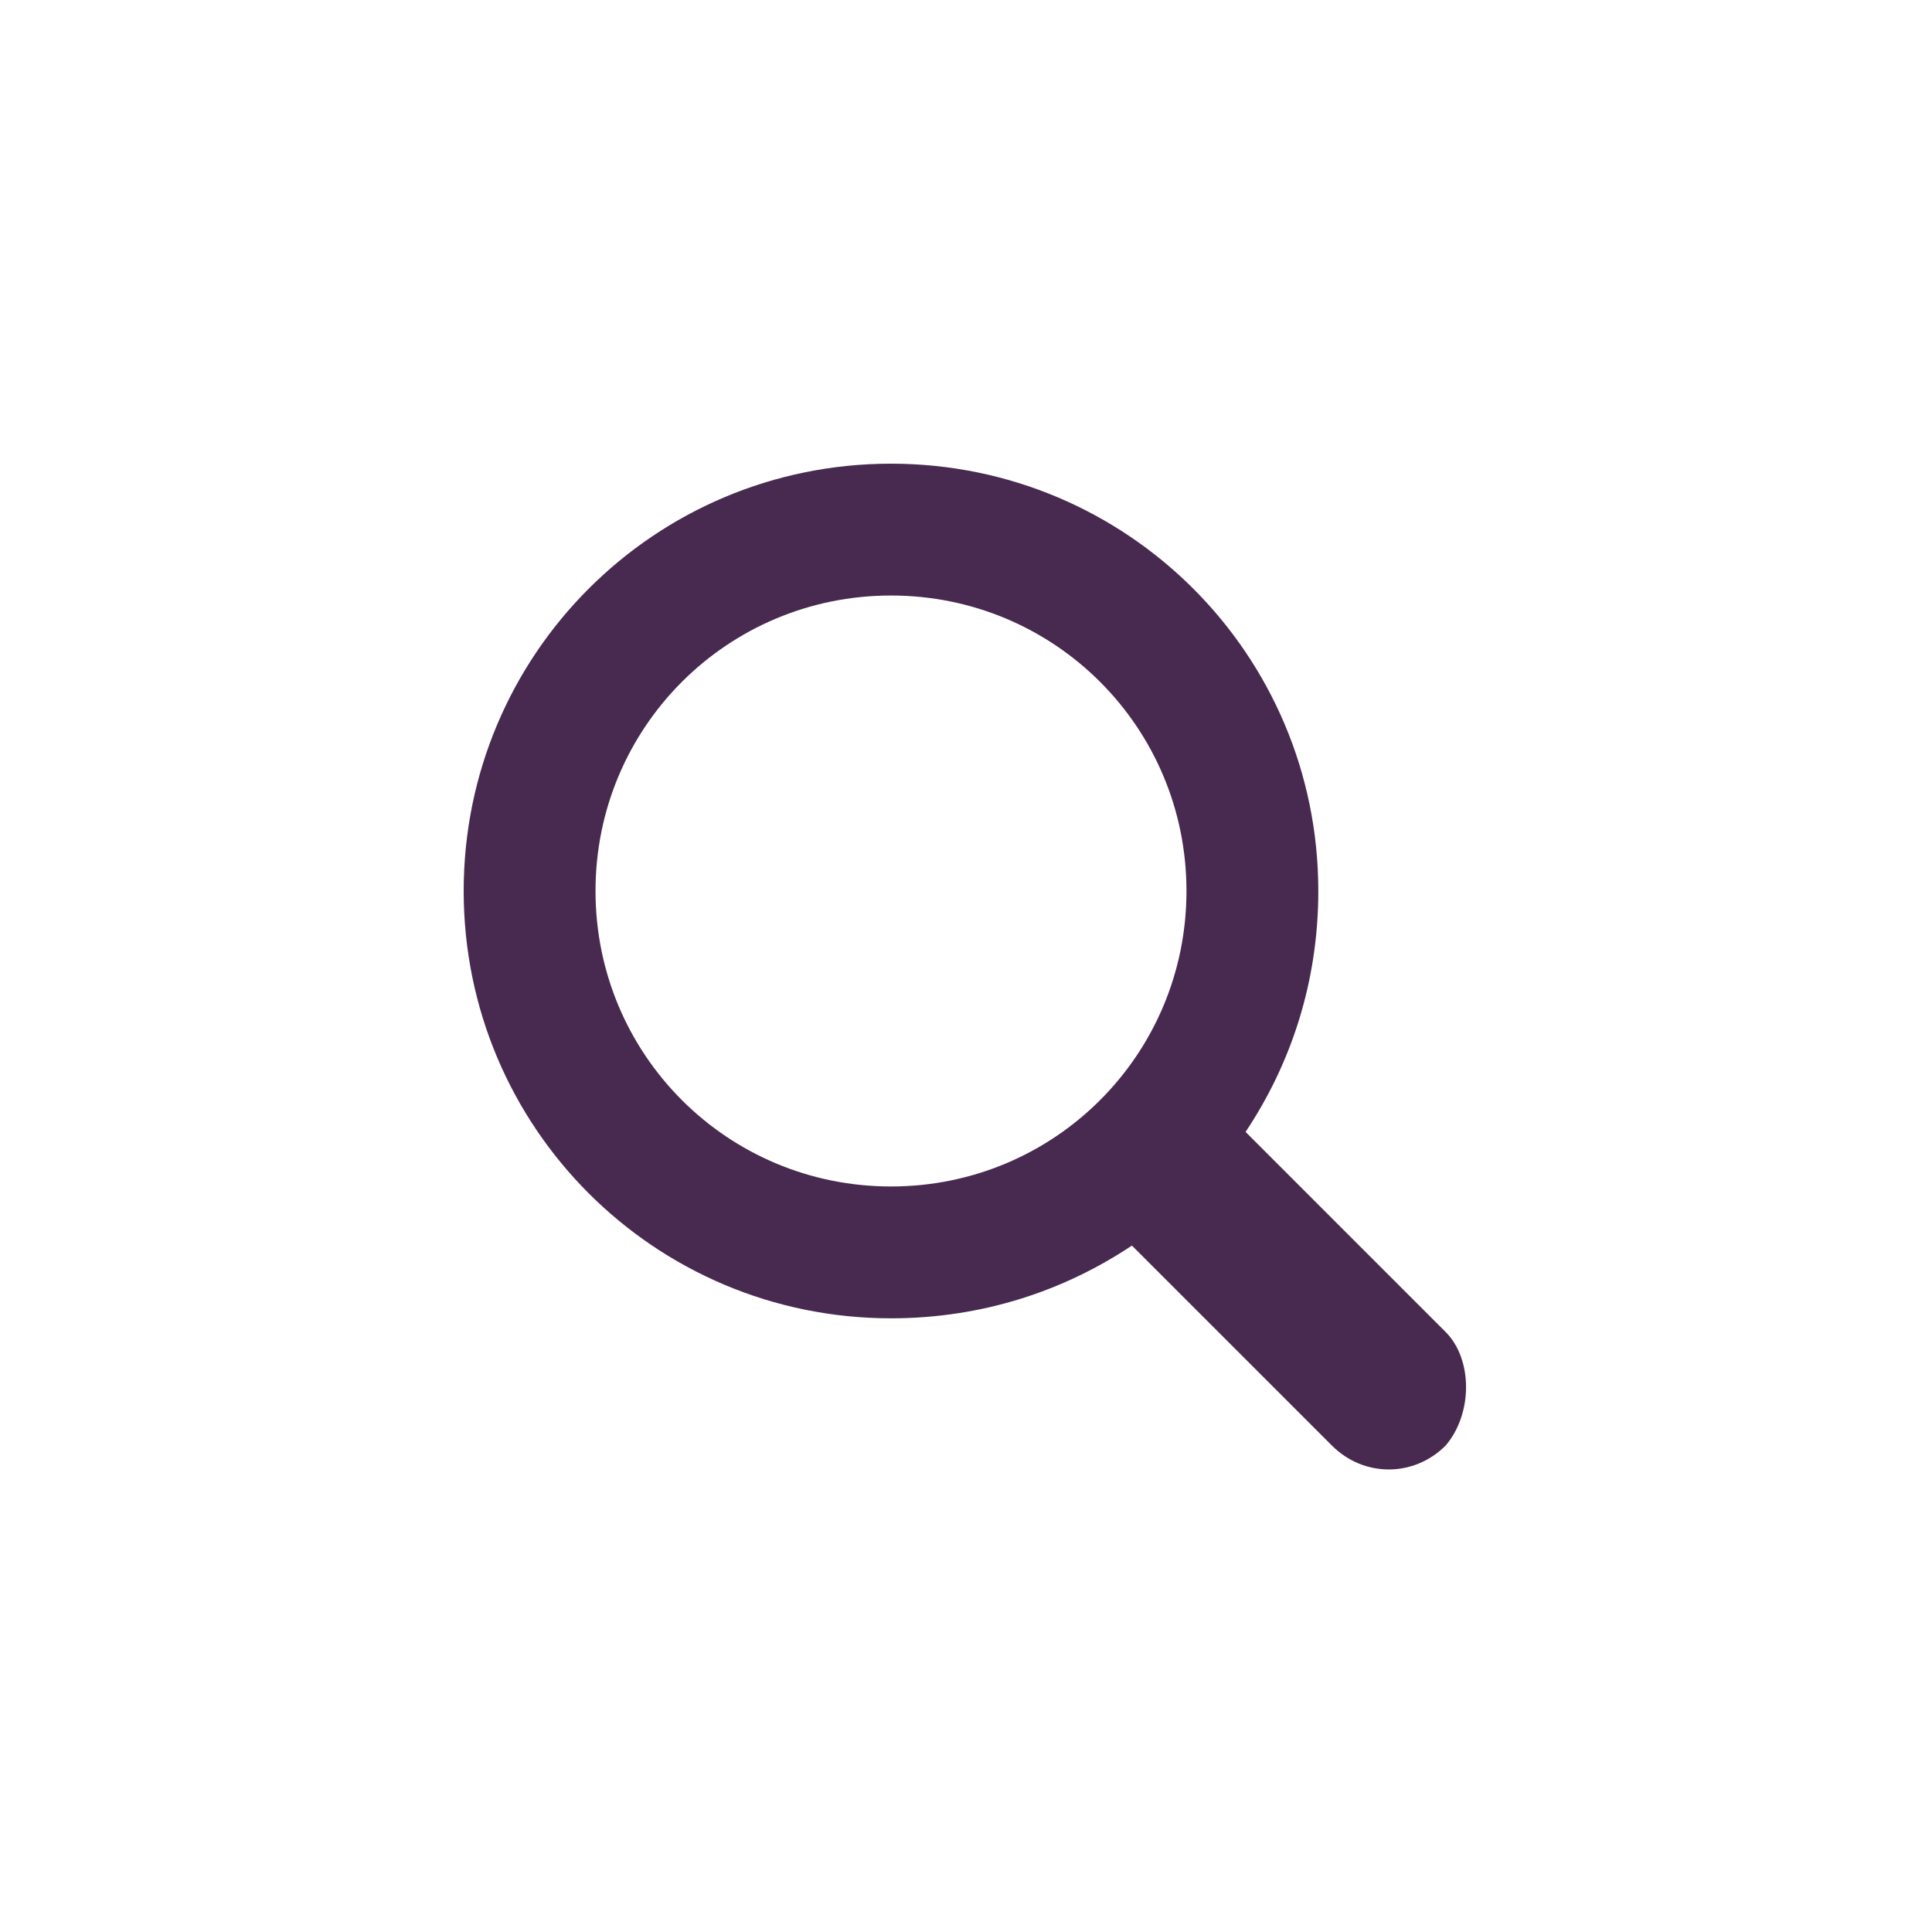
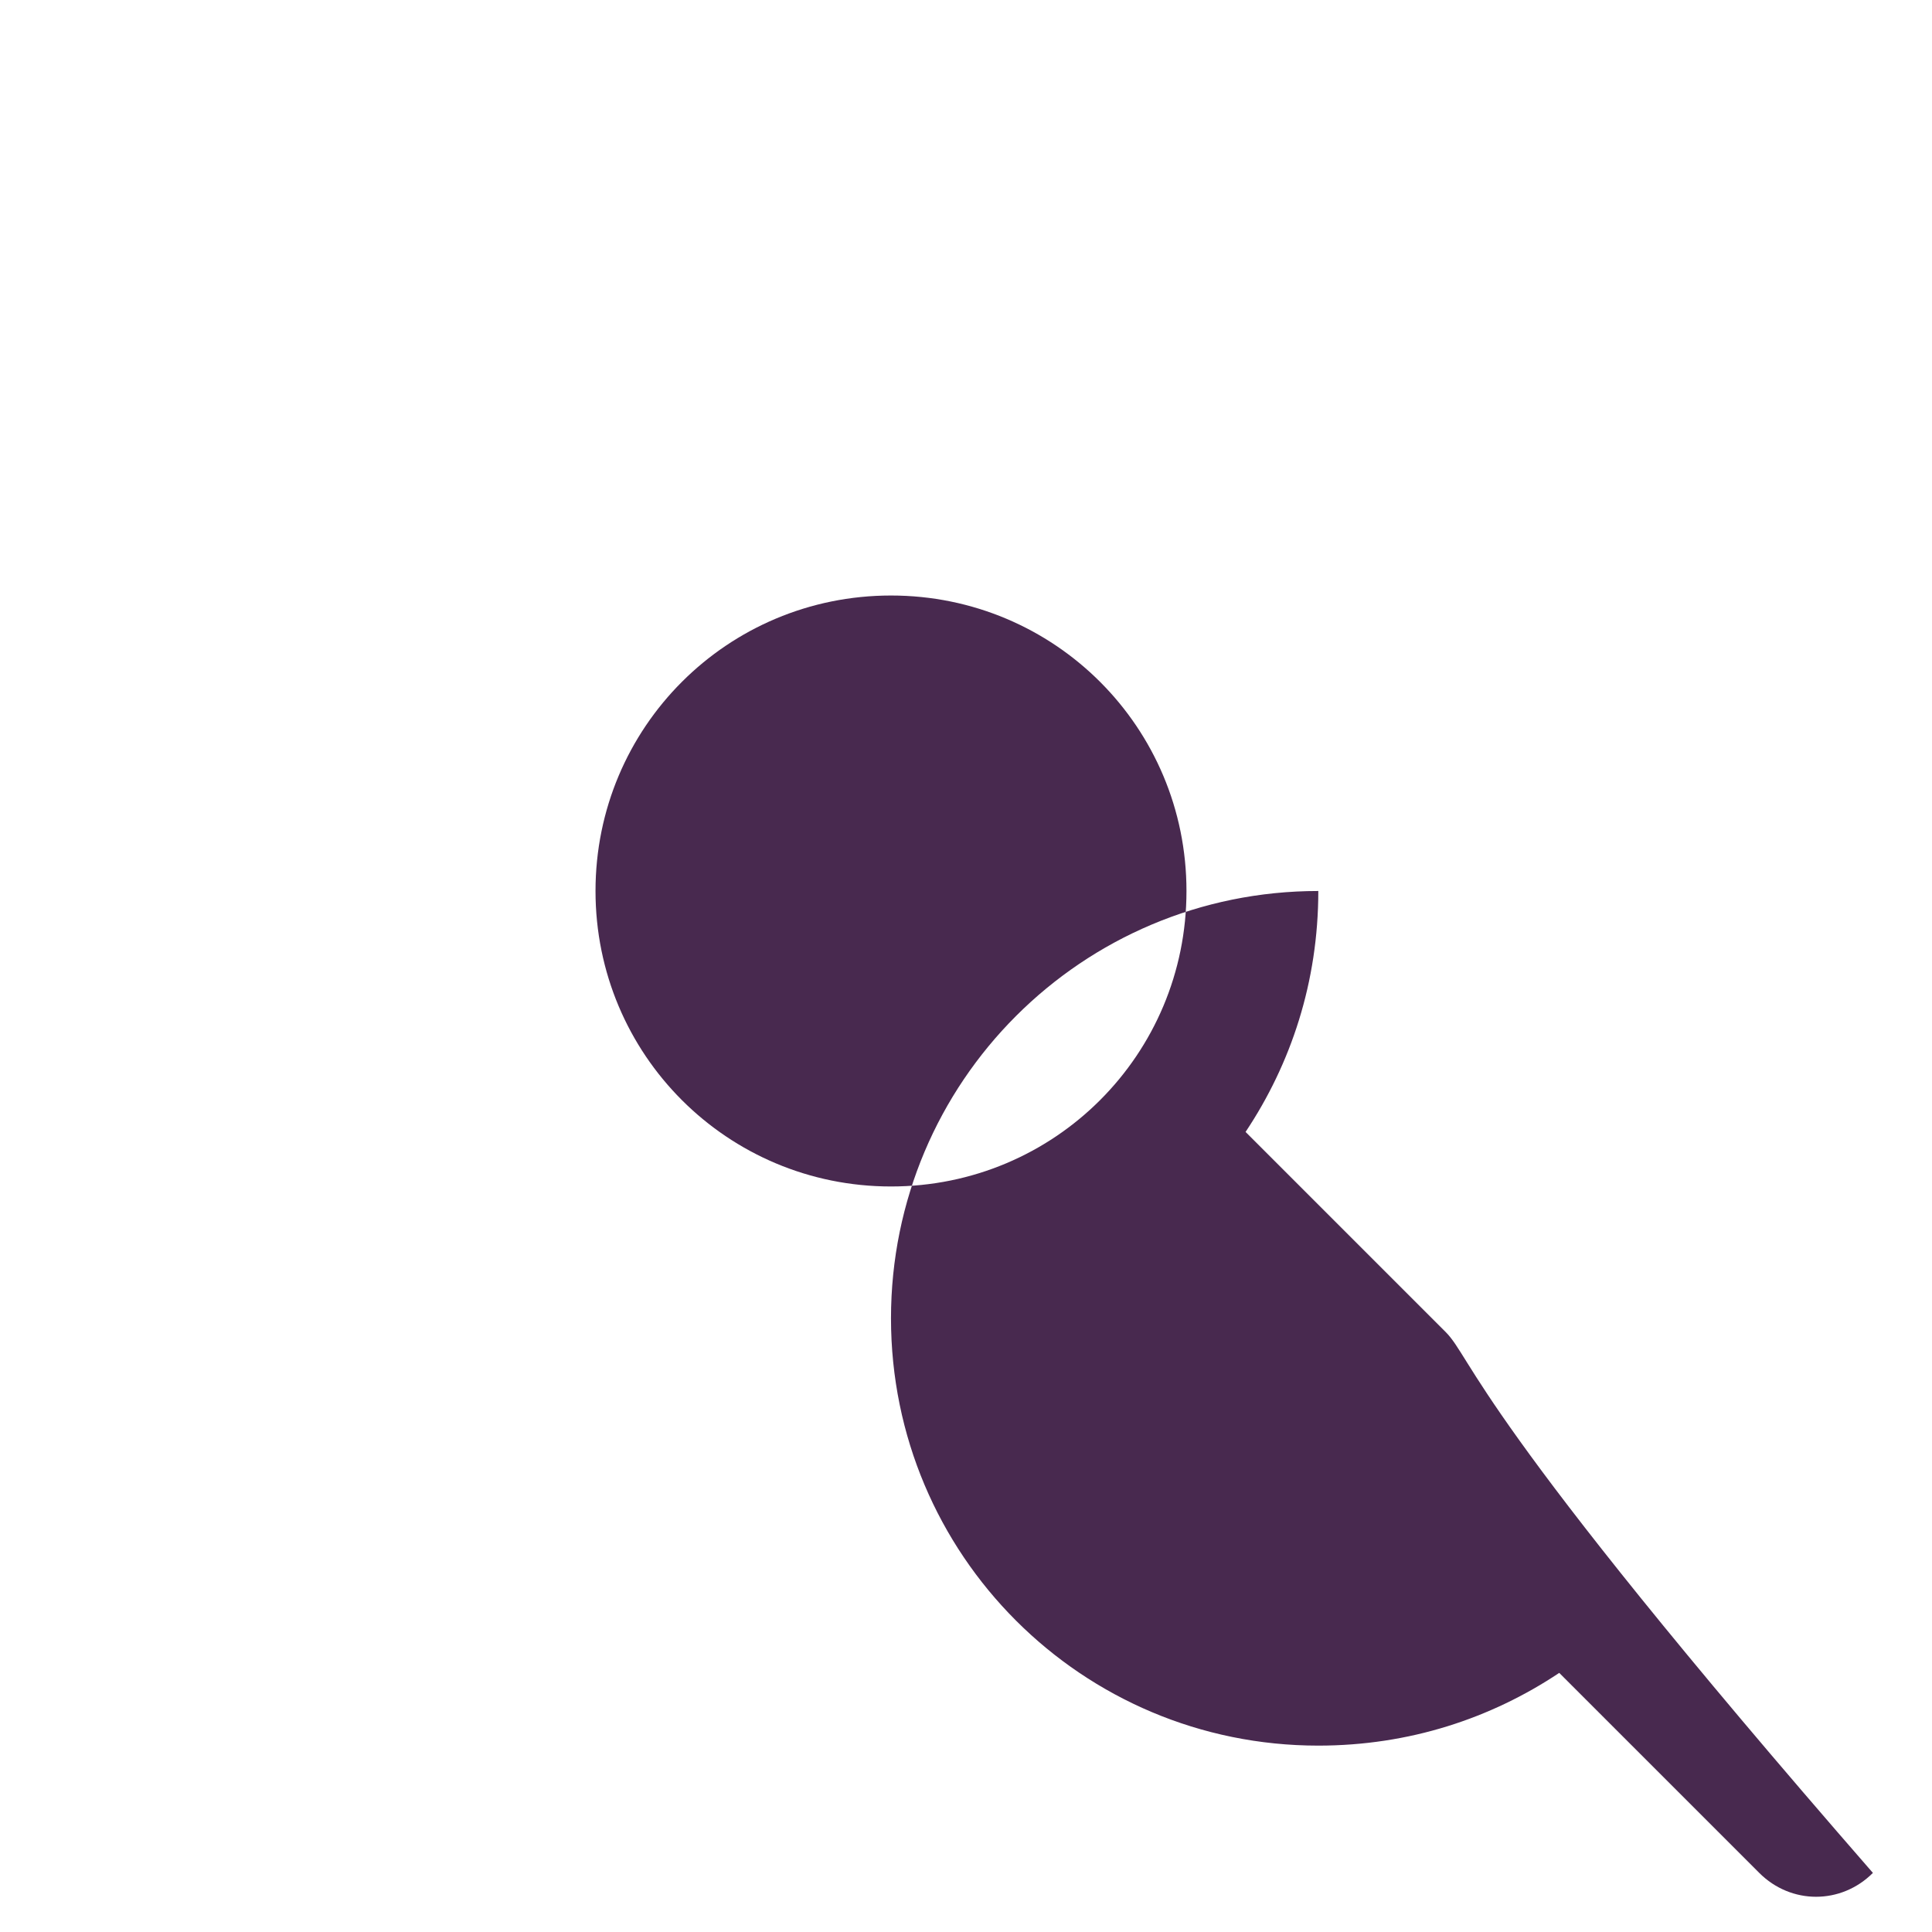
<svg xmlns="http://www.w3.org/2000/svg" version="1.1" id="Layer_1" x="0px" y="0px" viewBox="0 0 42.5 42.5" enable-background="new 0 0 42.5 42.5" xml:space="preserve">
-   <path fill="#48294F" d="M31.8,29.3l-4.4-4.4c1-1.5,1.6-3.3,1.6-5.3c0-5.2-4.2-9.4-9.4-9.4c-5.2,0-9.4,4.2-9.4,9.4s4.2,9.4,9.4,9.4  c2,0,3.8-0.6,5.3-1.6l4.4,4.4c0.7,0.7,1.8,0.7,2.5,0C32.4,31.1,32.4,29.9,31.8,29.3z M19.6,26.1c-3.6,0-6.5-2.9-6.5-6.5  s2.9-6.5,6.5-6.5c3.6,0,6.5,2.9,6.5,6.5S23.2,26.1,19.6,26.1z" />
+   <path fill="#48294F" d="M31.8,29.3l-4.4-4.4c1-1.5,1.6-3.3,1.6-5.3c-5.2,0-9.4,4.2-9.4,9.4s4.2,9.4,9.4,9.4  c2,0,3.8-0.6,5.3-1.6l4.4,4.4c0.7,0.7,1.8,0.7,2.5,0C32.4,31.1,32.4,29.9,31.8,29.3z M19.6,26.1c-3.6,0-6.5-2.9-6.5-6.5  s2.9-6.5,6.5-6.5c3.6,0,6.5,2.9,6.5,6.5S23.2,26.1,19.6,26.1z" />
</svg>